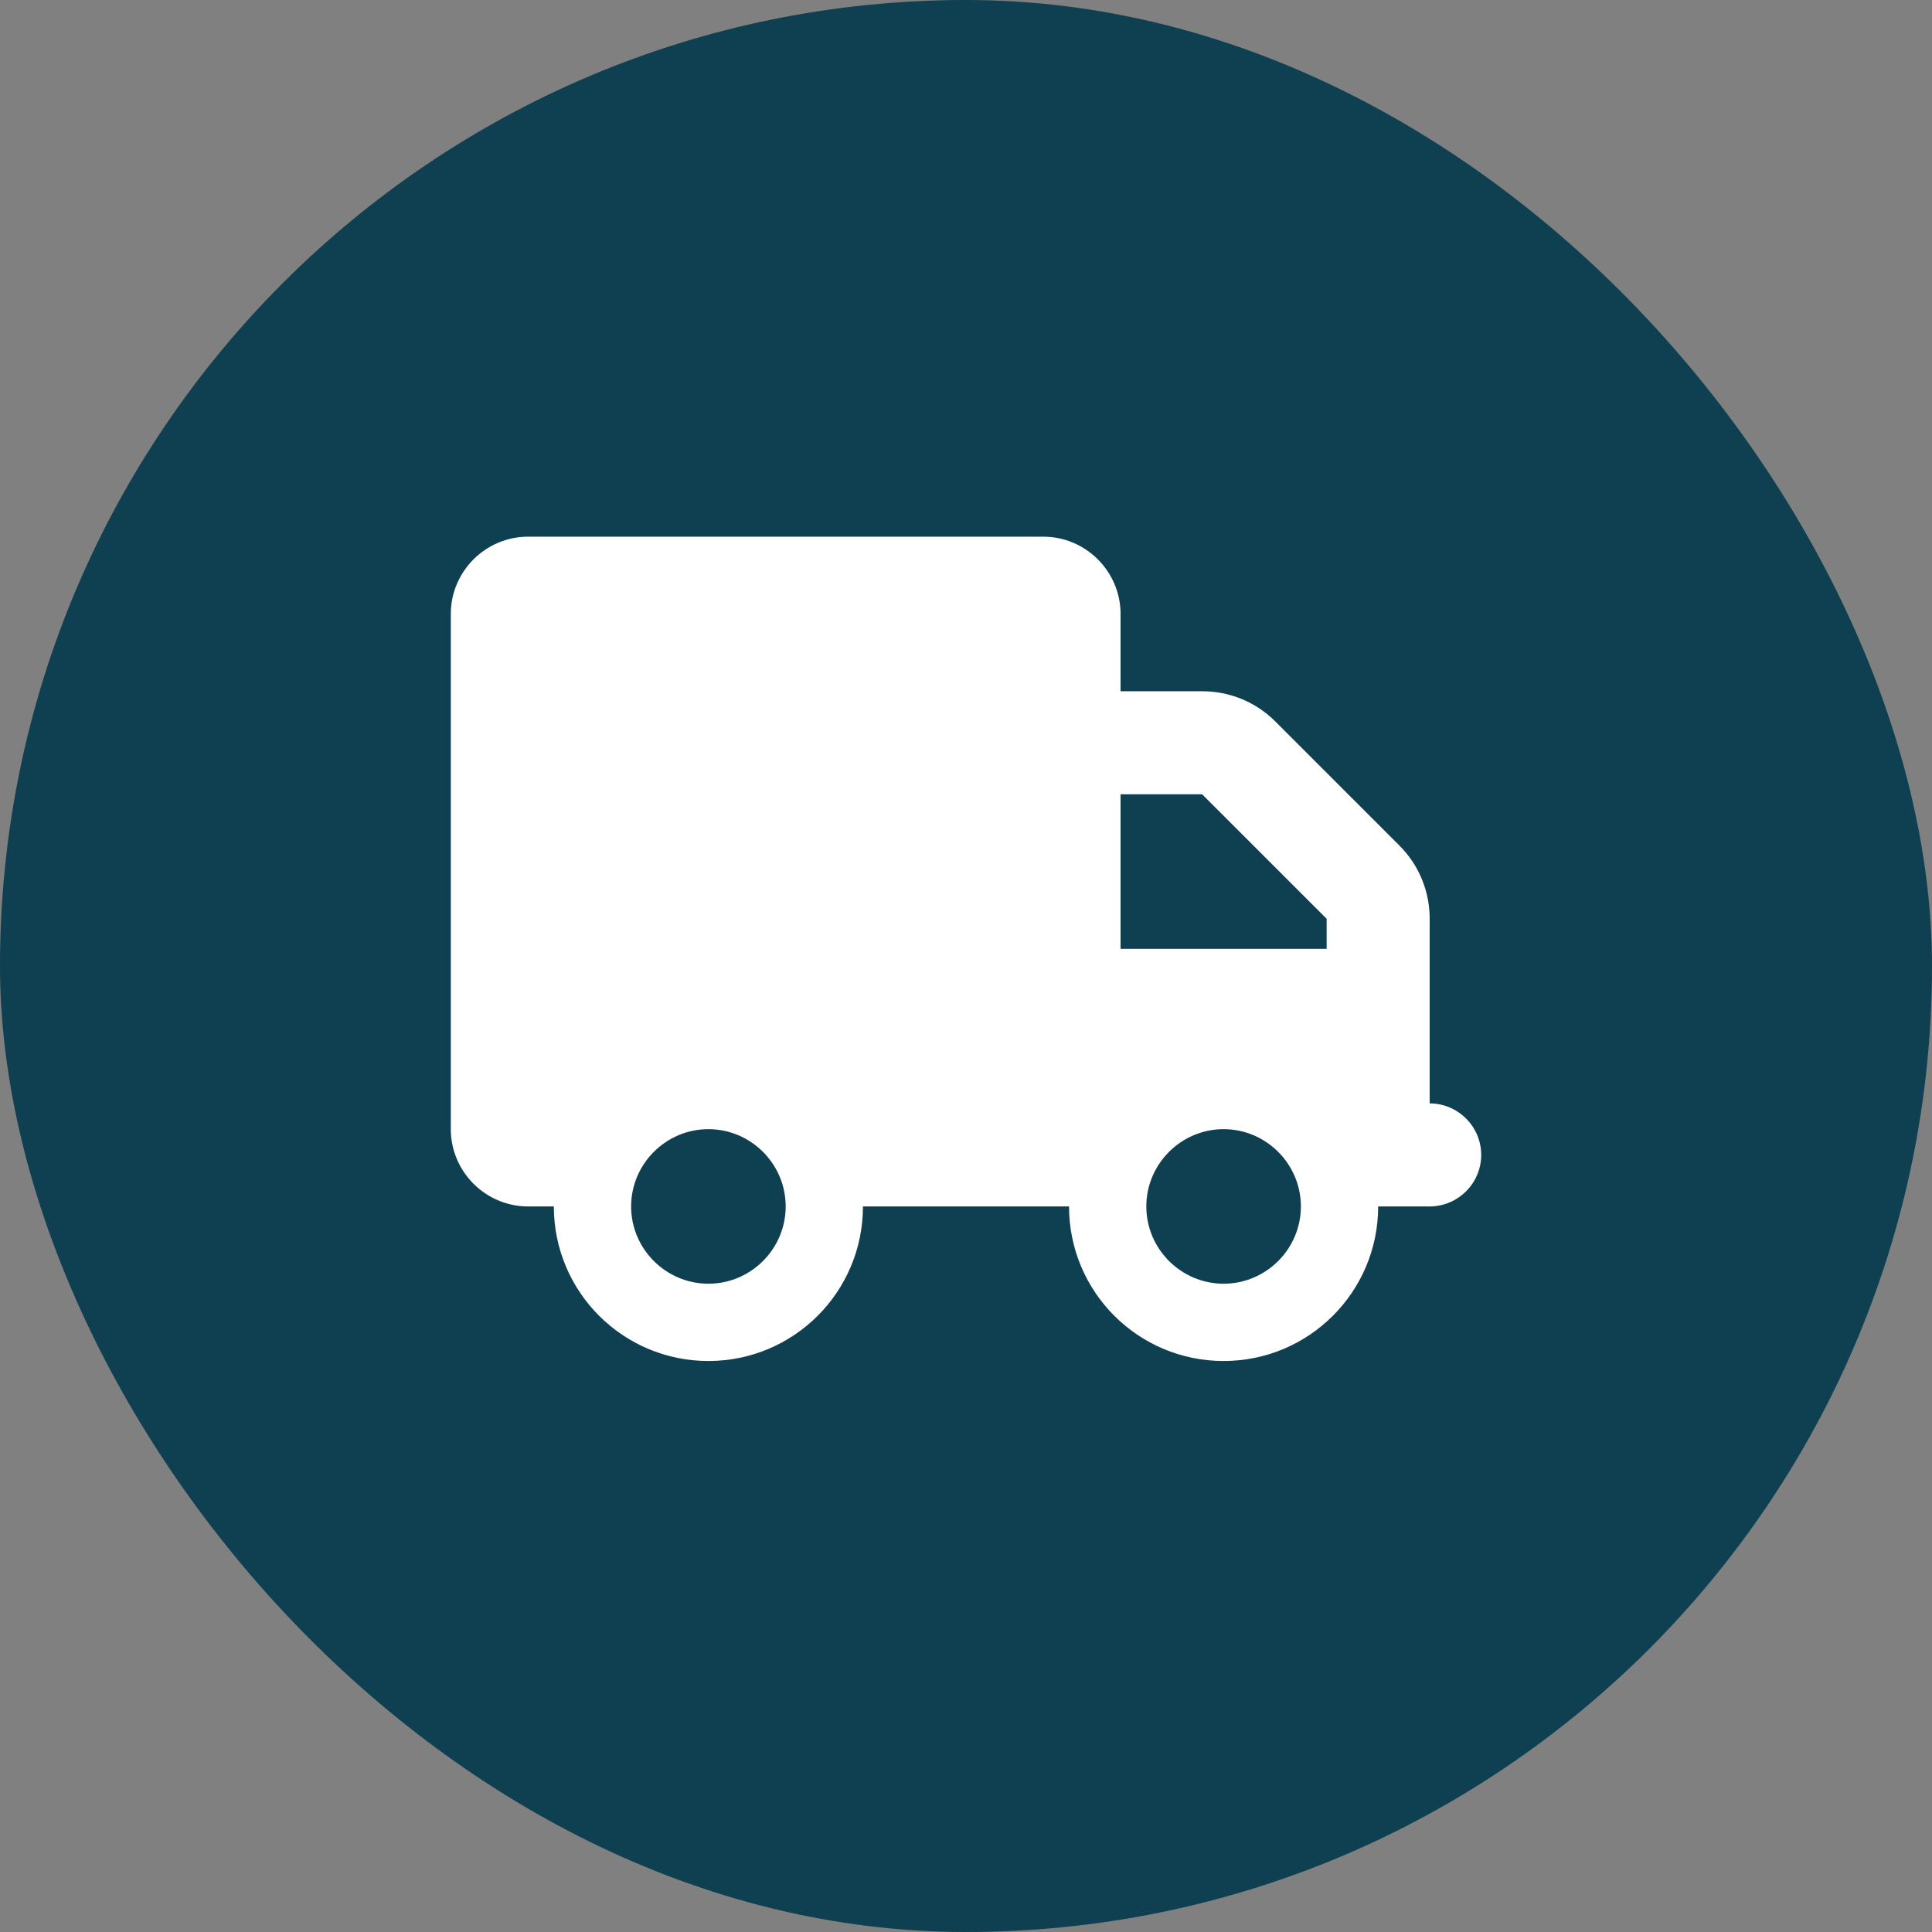
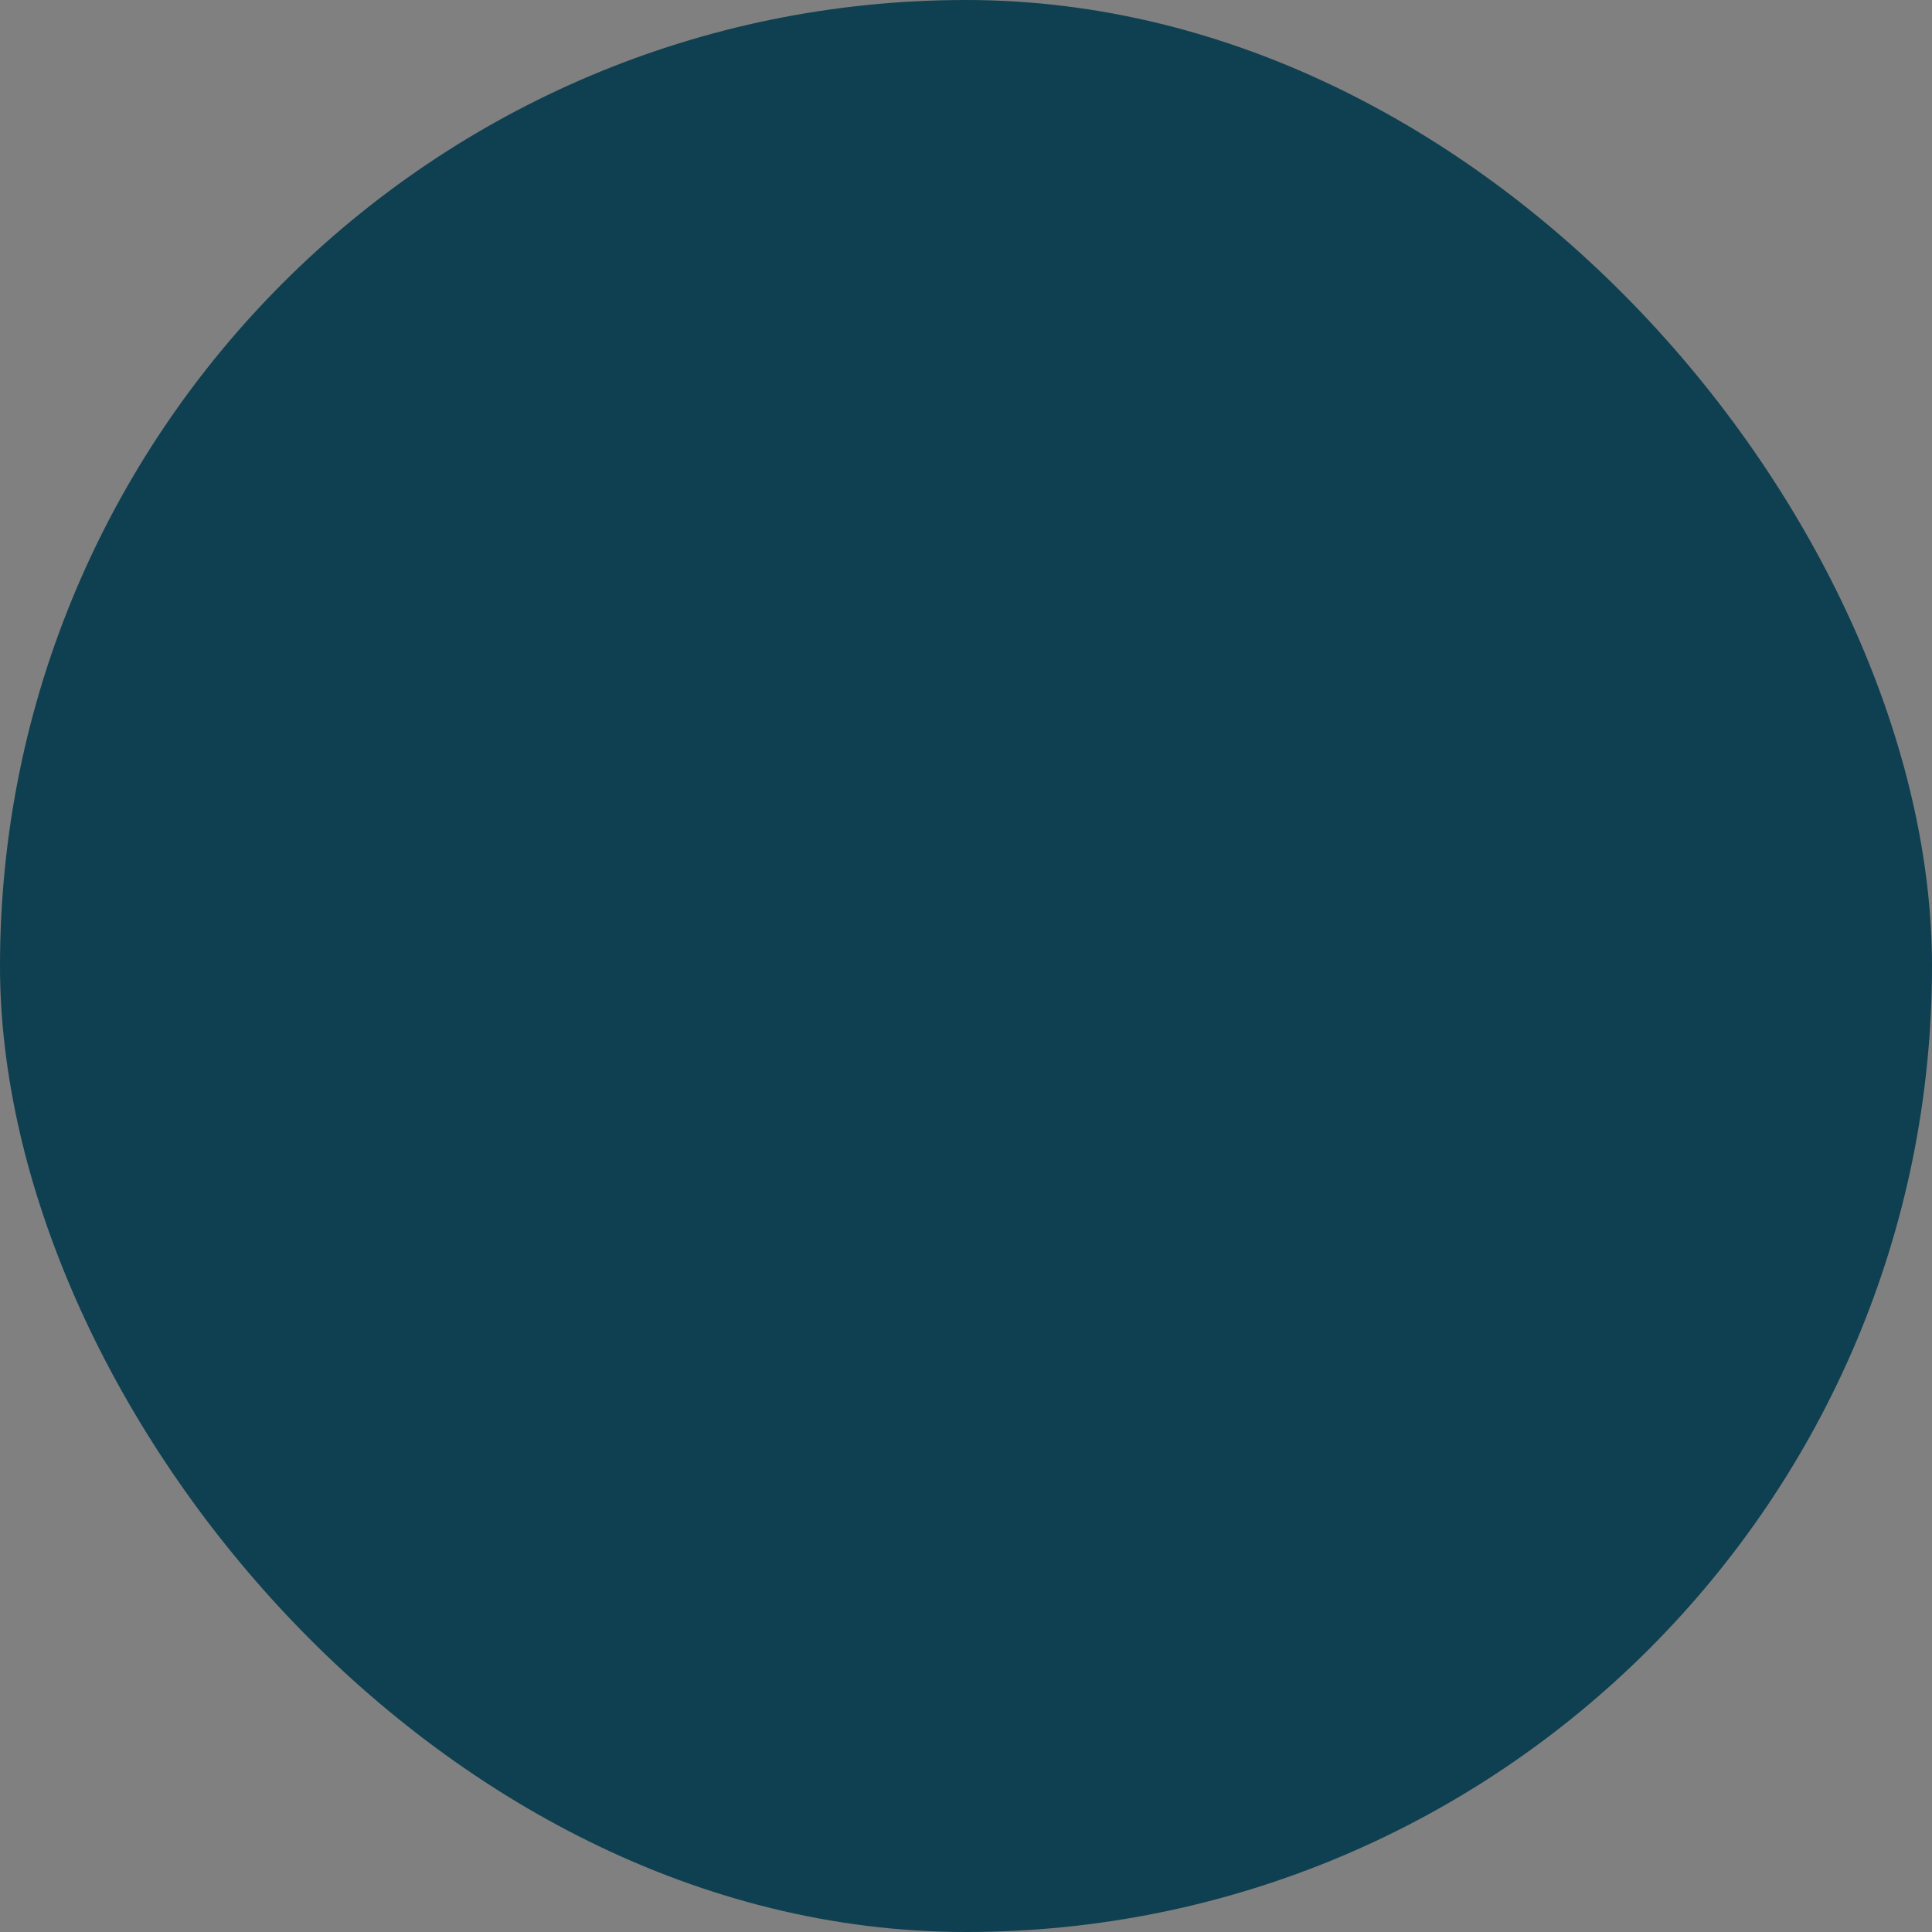
<svg xmlns="http://www.w3.org/2000/svg" width="60" height="60" fill="none">
  <rect width="100%" height="100%" fill="#808080" stroke="none" />
  <rect width="60" height="60" fill="#0E4051" rx="30" />
-   <path fill="#fff" d="M44.4 34.267v-5.734c0-.853-.333-1.666-.933-2.266L39.6 22.4c-.6-.6-1.413-.933-2.267-.933H34.8v-2.4c0-1.32-1.08-2.4-2.4-2.4h-16c-1.32 0-2.4 1.08-2.4 2.4v16c0 1.32 1.08 2.4 2.4 2.4h.8c0 2.653 2.147 4.8 4.8 4.8s4.8-2.147 4.8-4.8h6.4c0 2.653 2.147 4.8 4.8 4.8s4.8-2.147 4.8-4.8h1.6c.88 0 1.6-.72 1.6-1.6s-.72-1.6-1.6-1.6m-22.4 5.6c-1.32 0-2.4-1.08-2.4-2.4s1.08-2.4 2.4-2.4 2.4 1.08 2.4 2.4-1.08 2.4-2.4 2.4m16 0c-1.32 0-2.4-1.08-2.4-2.4s1.08-2.4 2.4-2.4 2.4 1.08 2.4 2.4-1.08 2.4-2.4 2.4m3.2-10.4h-6.4v-4.8h2.533l3.867 3.866z" />
</svg>